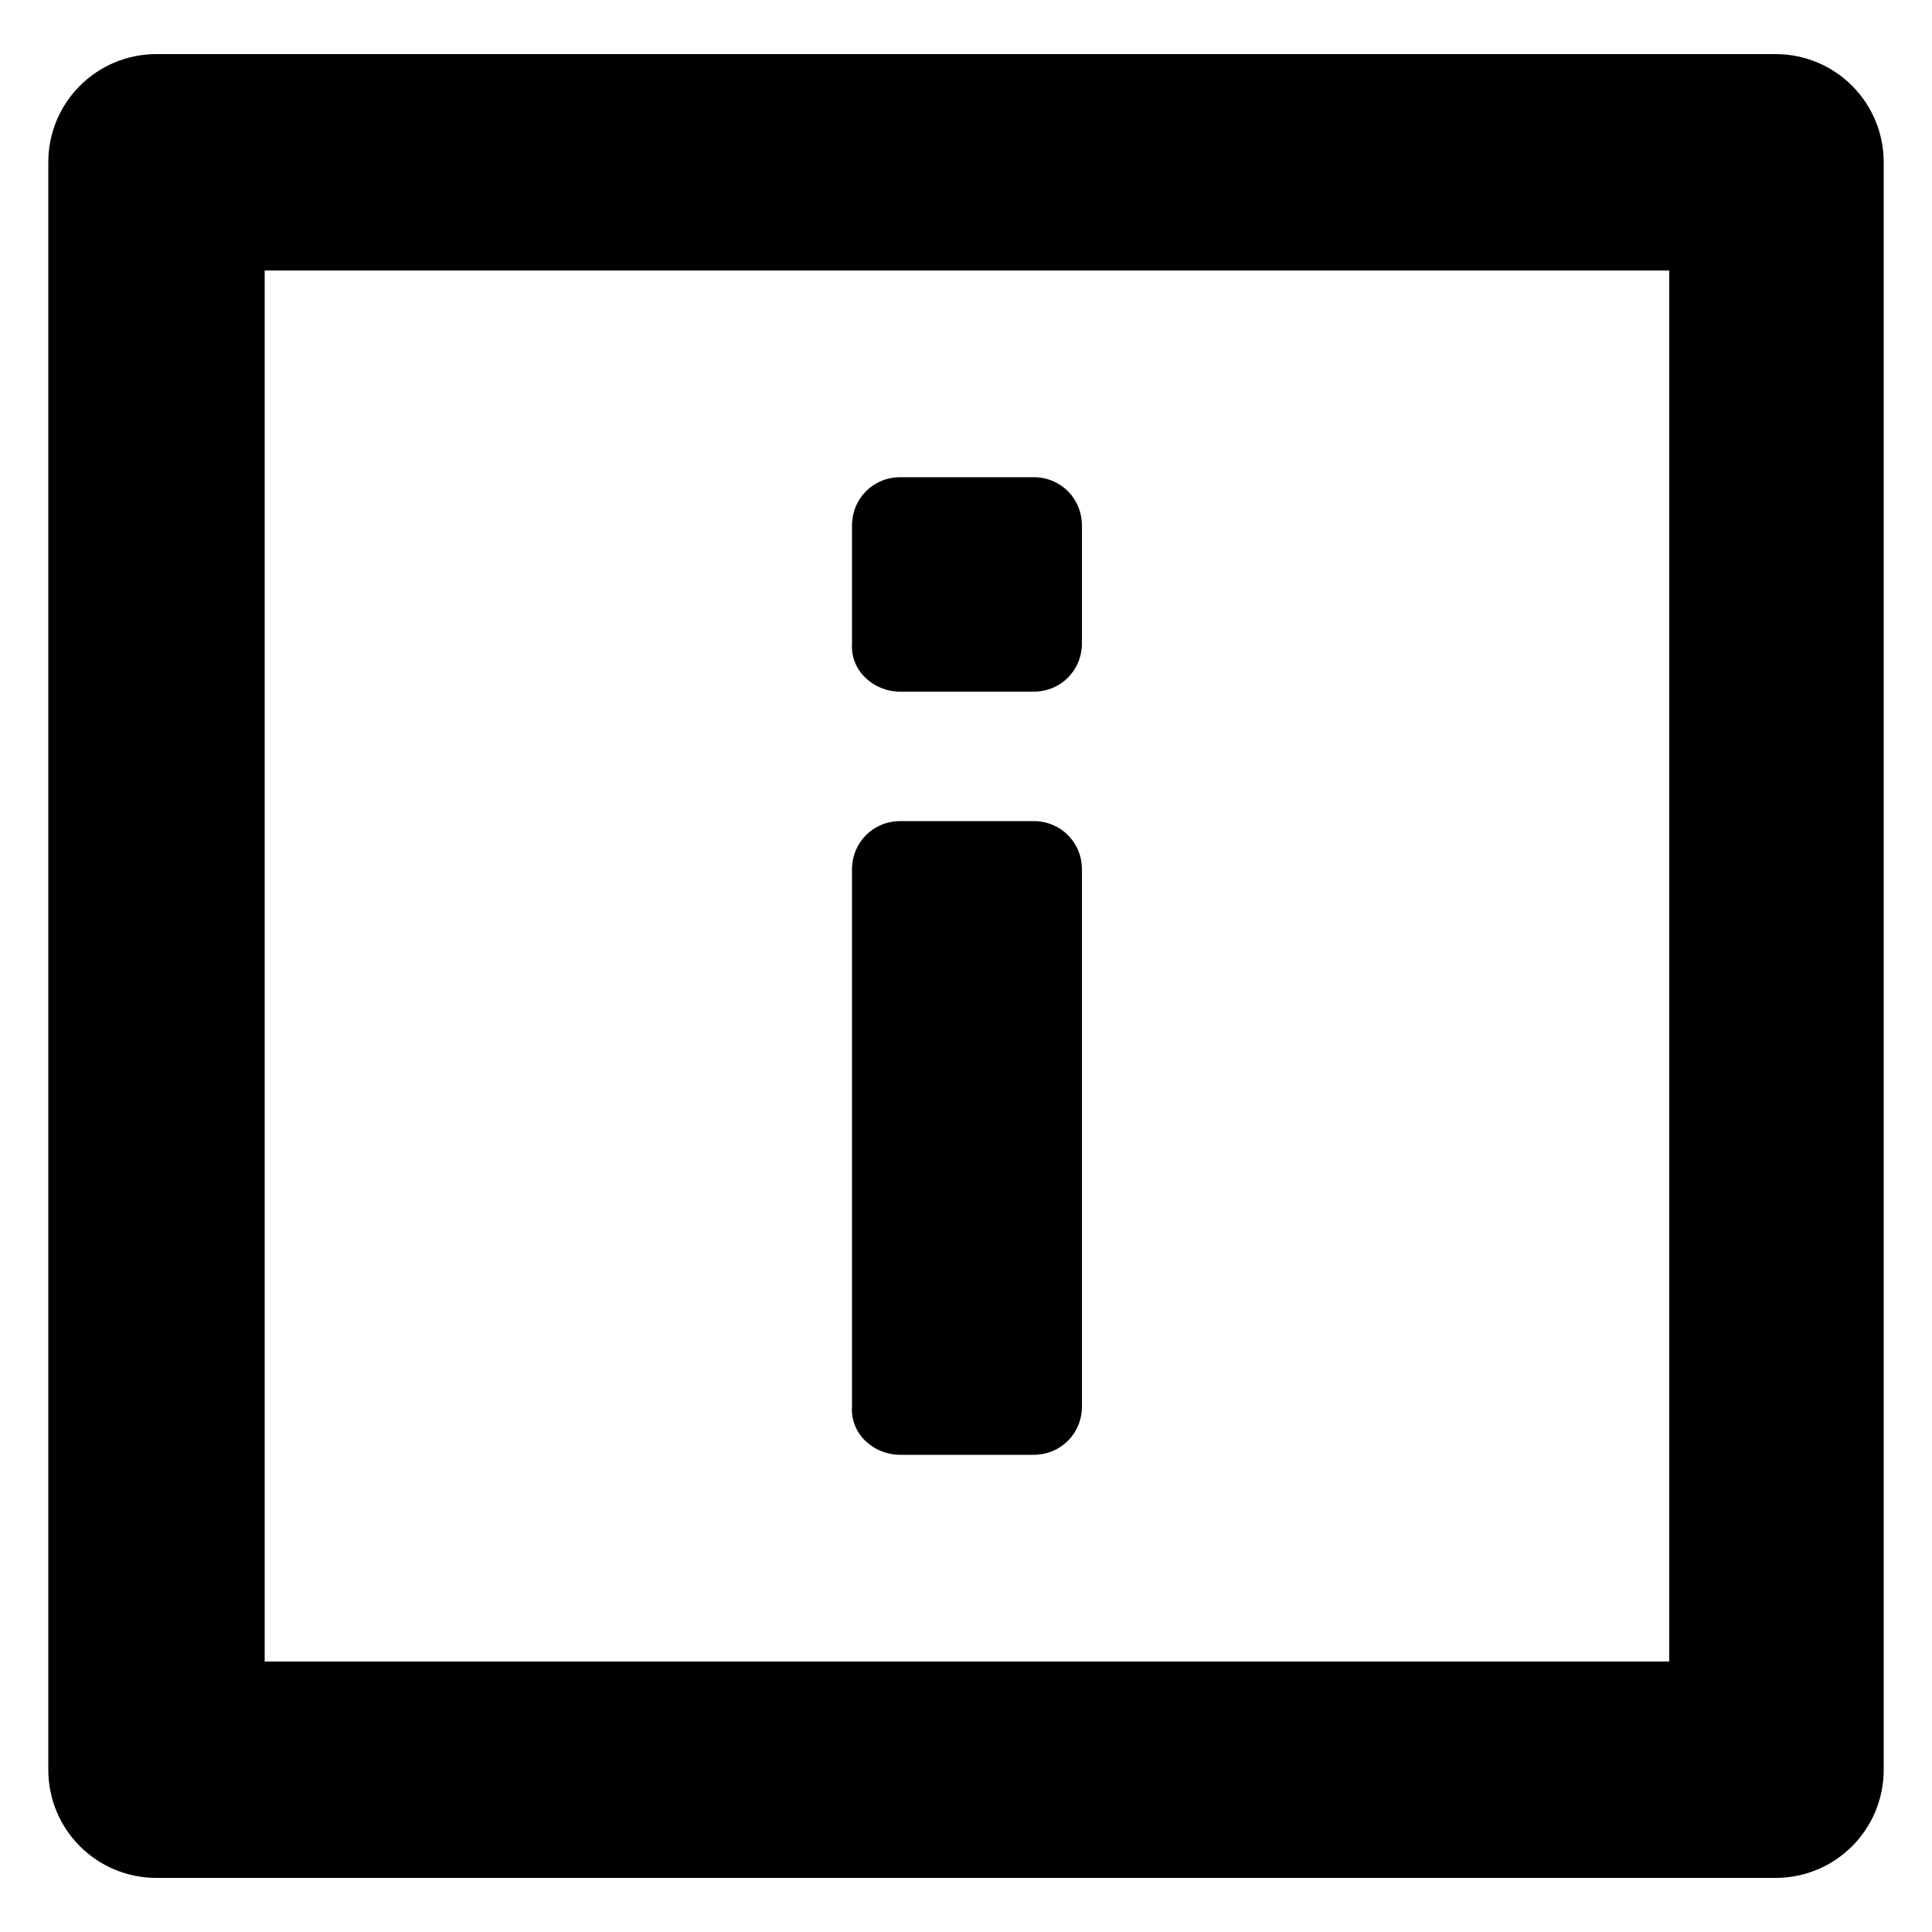
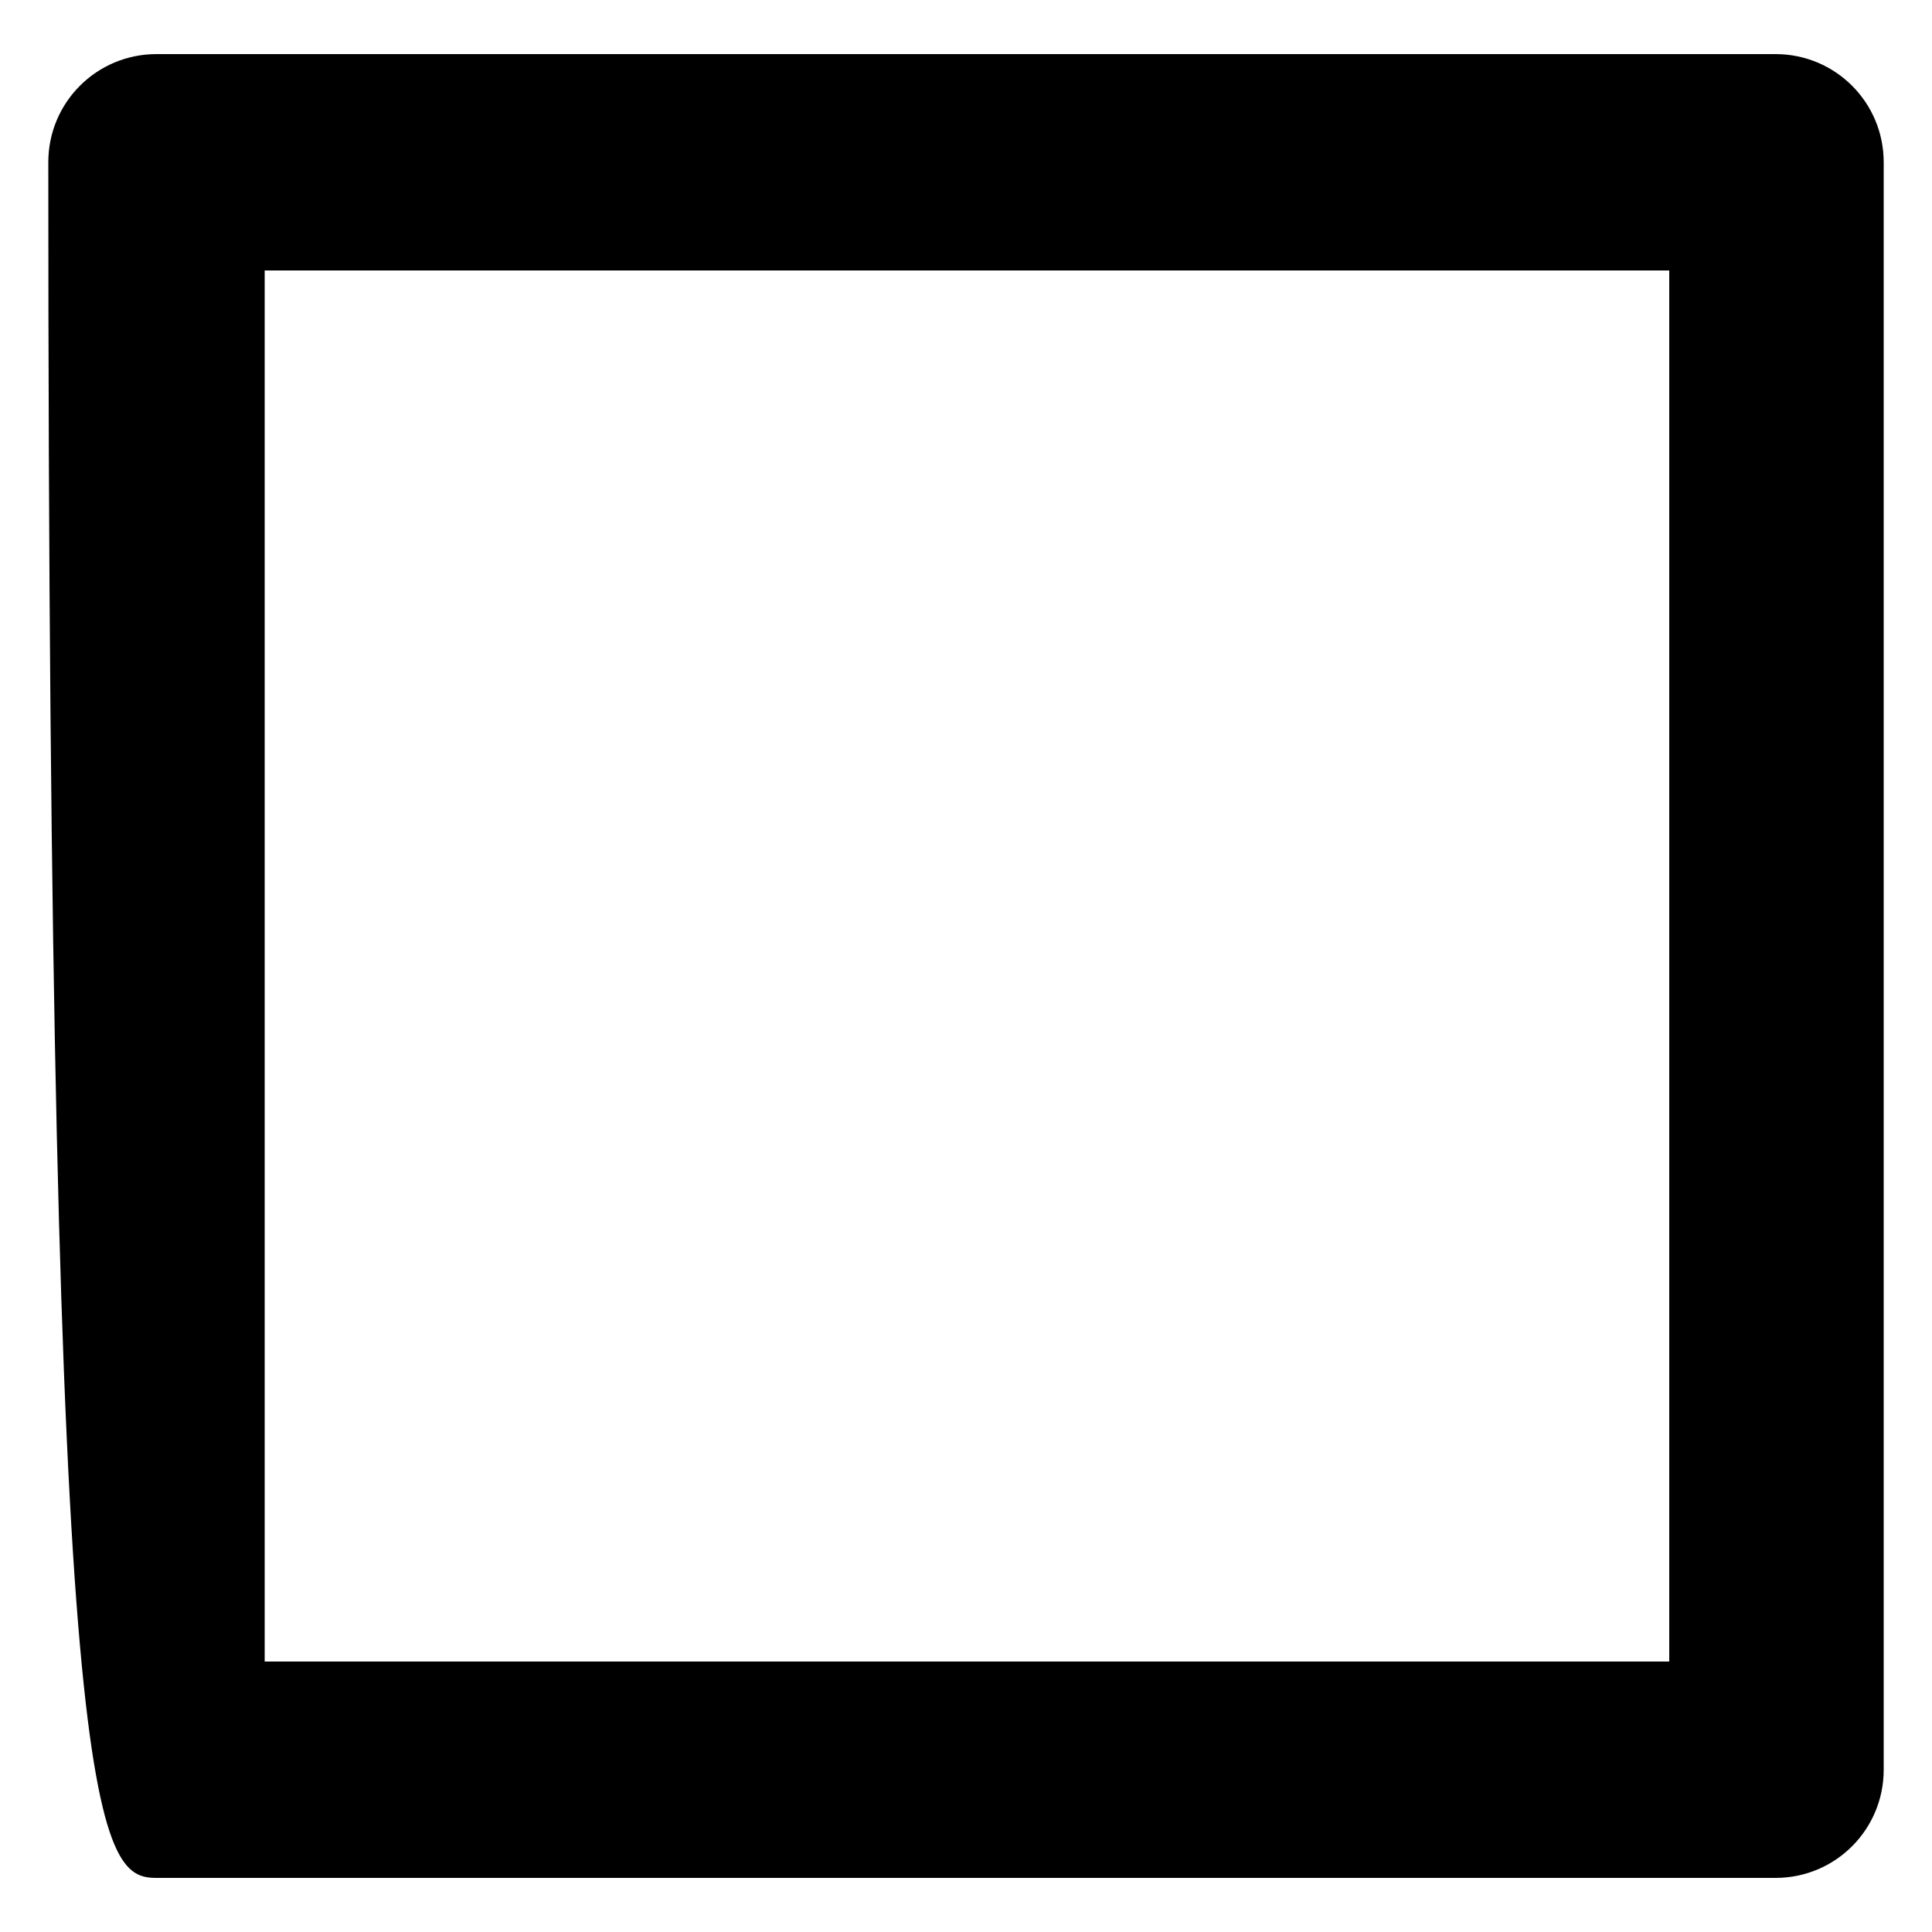
<svg xmlns="http://www.w3.org/2000/svg" width="19" height="19" viewBox="0 0 19 19" fill="none">
-   <path d="M17.461 0.532H1.539C0.95 0.532 0.475 1.007 0.475 1.596V17.404C0.475 17.993 0.95 18.468 1.539 18.468H17.461C18.05 18.468 18.525 17.993 18.525 17.404V1.596C18.525 1.007 18.05 0.532 17.461 0.532ZM16.397 16.34H2.603V2.66H16.416V16.34H16.397Z" fill="black" />
-   <path d="M8.854 14.307H10.165C10.431 14.307 10.64 14.098 10.64 13.832V8.55C10.64 8.284 10.431 8.075 10.165 8.075H8.854C8.588 8.075 8.379 8.284 8.379 8.55V13.832C8.36 14.098 8.588 14.307 8.854 14.307Z" fill="black" />
-   <path d="M8.854 6.802H10.165C10.431 6.802 10.64 6.593 10.64 6.327V5.168C10.64 4.902 10.431 4.693 10.165 4.693H8.854C8.588 4.693 8.379 4.902 8.379 5.168V6.327C8.36 6.593 8.588 6.802 8.854 6.802Z" fill="black" />
+   <path d="M17.461 0.532H1.539C0.95 0.532 0.475 1.007 0.475 1.596C0.475 17.993 0.95 18.468 1.539 18.468H17.461C18.05 18.468 18.525 17.993 18.525 17.404V1.596C18.525 1.007 18.05 0.532 17.461 0.532ZM16.397 16.34H2.603V2.66H16.416V16.34H16.397Z" fill="black" />
</svg>